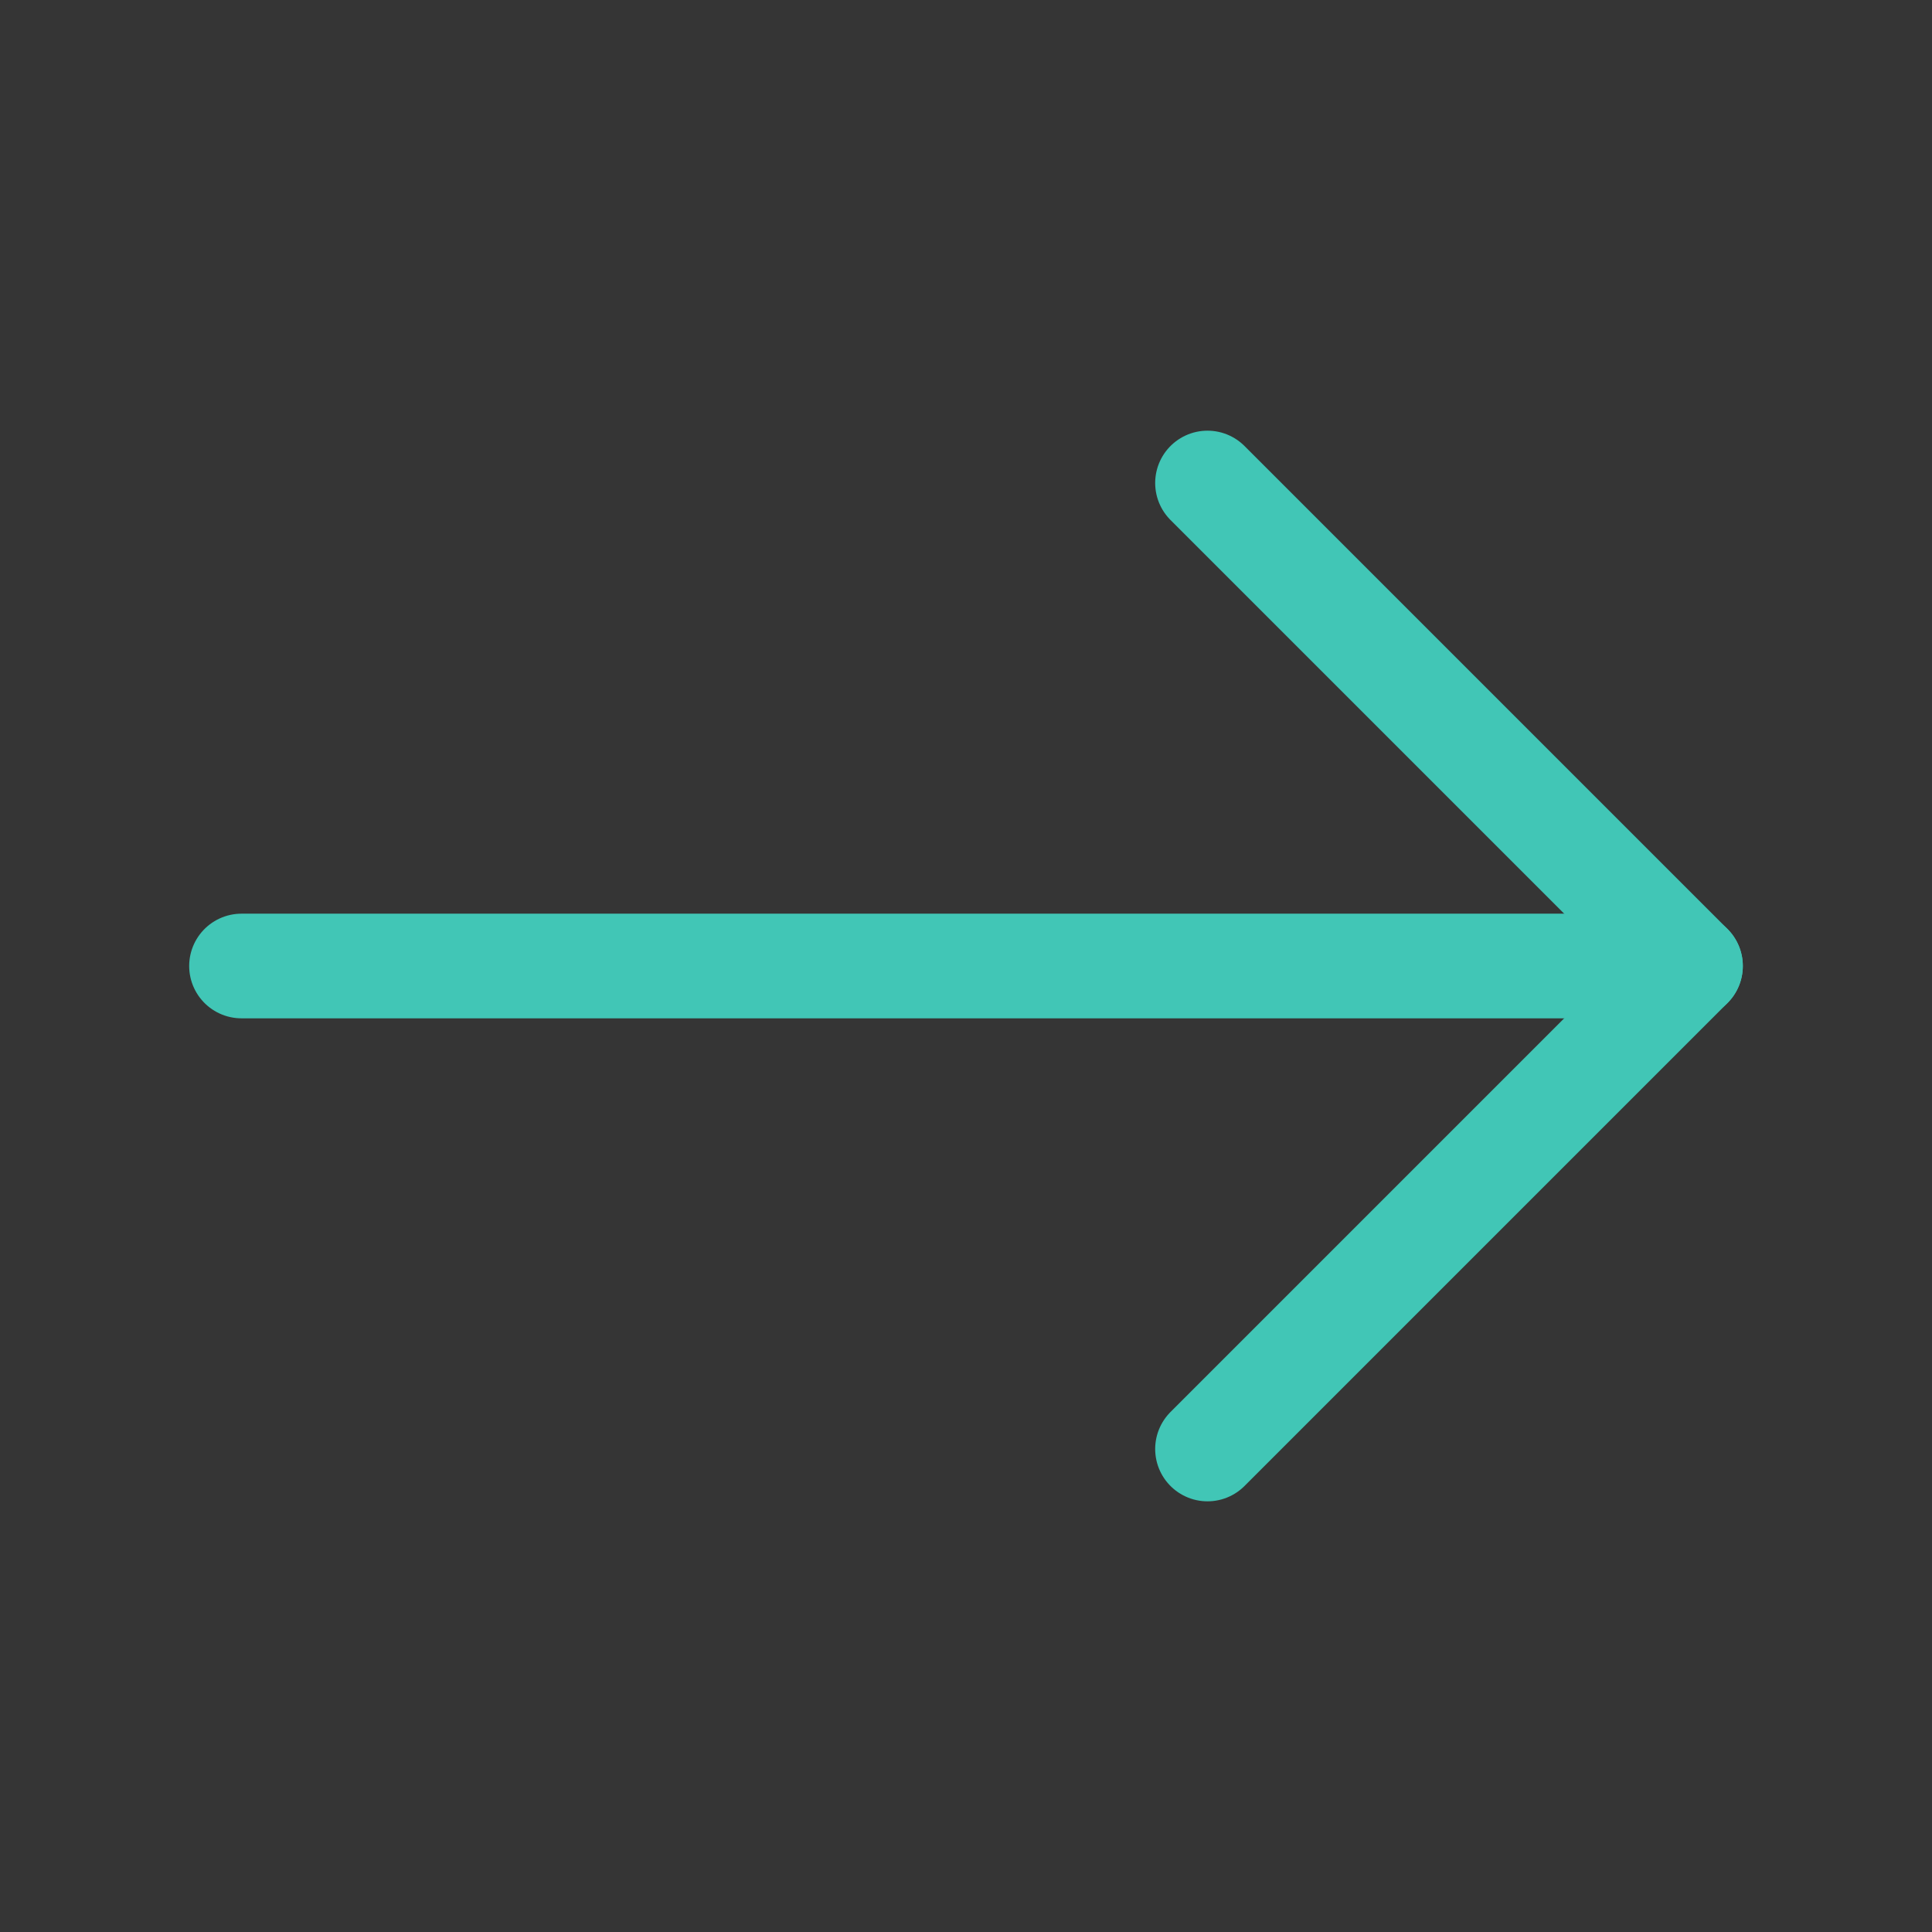
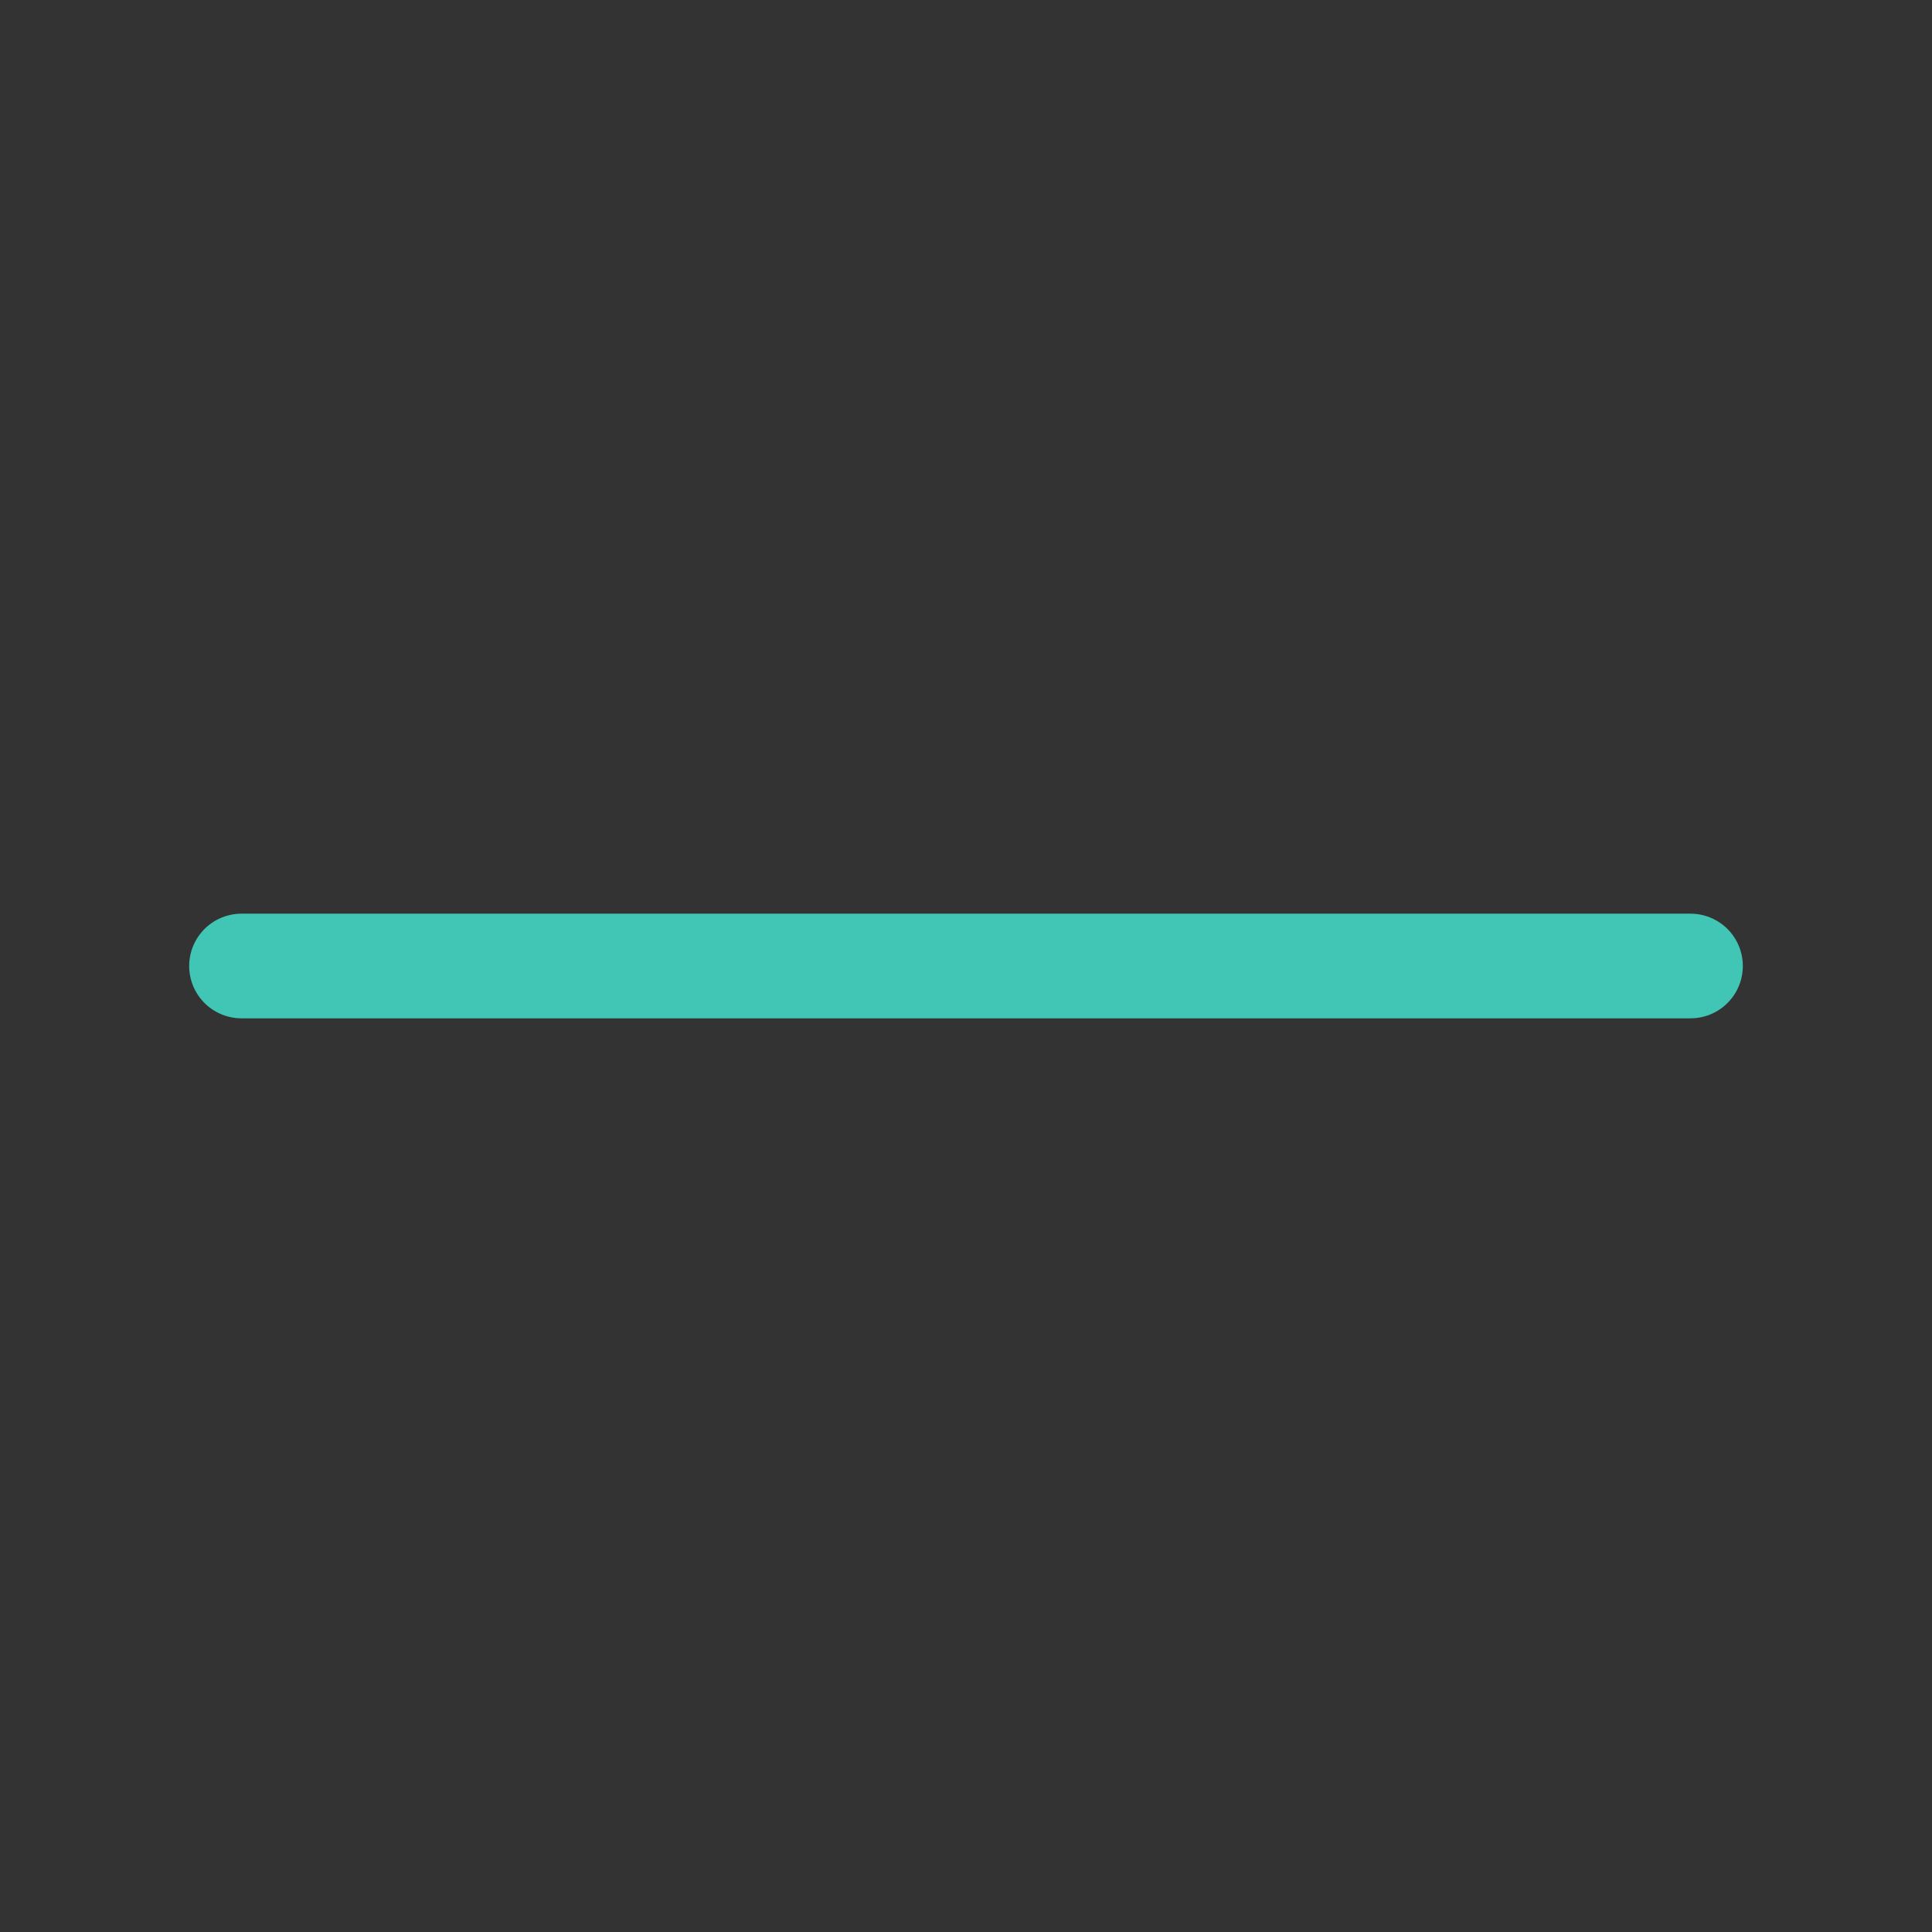
<svg xmlns="http://www.w3.org/2000/svg" width="24" height="24" viewBox="0 0 24 24" fill="none">
  <rect x="0" y="0" width="24" height="24" fill="#333333" stroke="none" />
-   <path d="M0 0H24V24H0V0Z" fill="white" fill-opacity="0.01" />
  <path d="M21 12H3" stroke="#41C6B6" stroke-width="1.3" stroke-linecap="round" stroke-linejoin="round" />
-   <path d="M15 6L21 12L15 18" stroke="#41C6B6" stroke-width="1.3" stroke-linecap="round" stroke-linejoin="round" />
</svg>